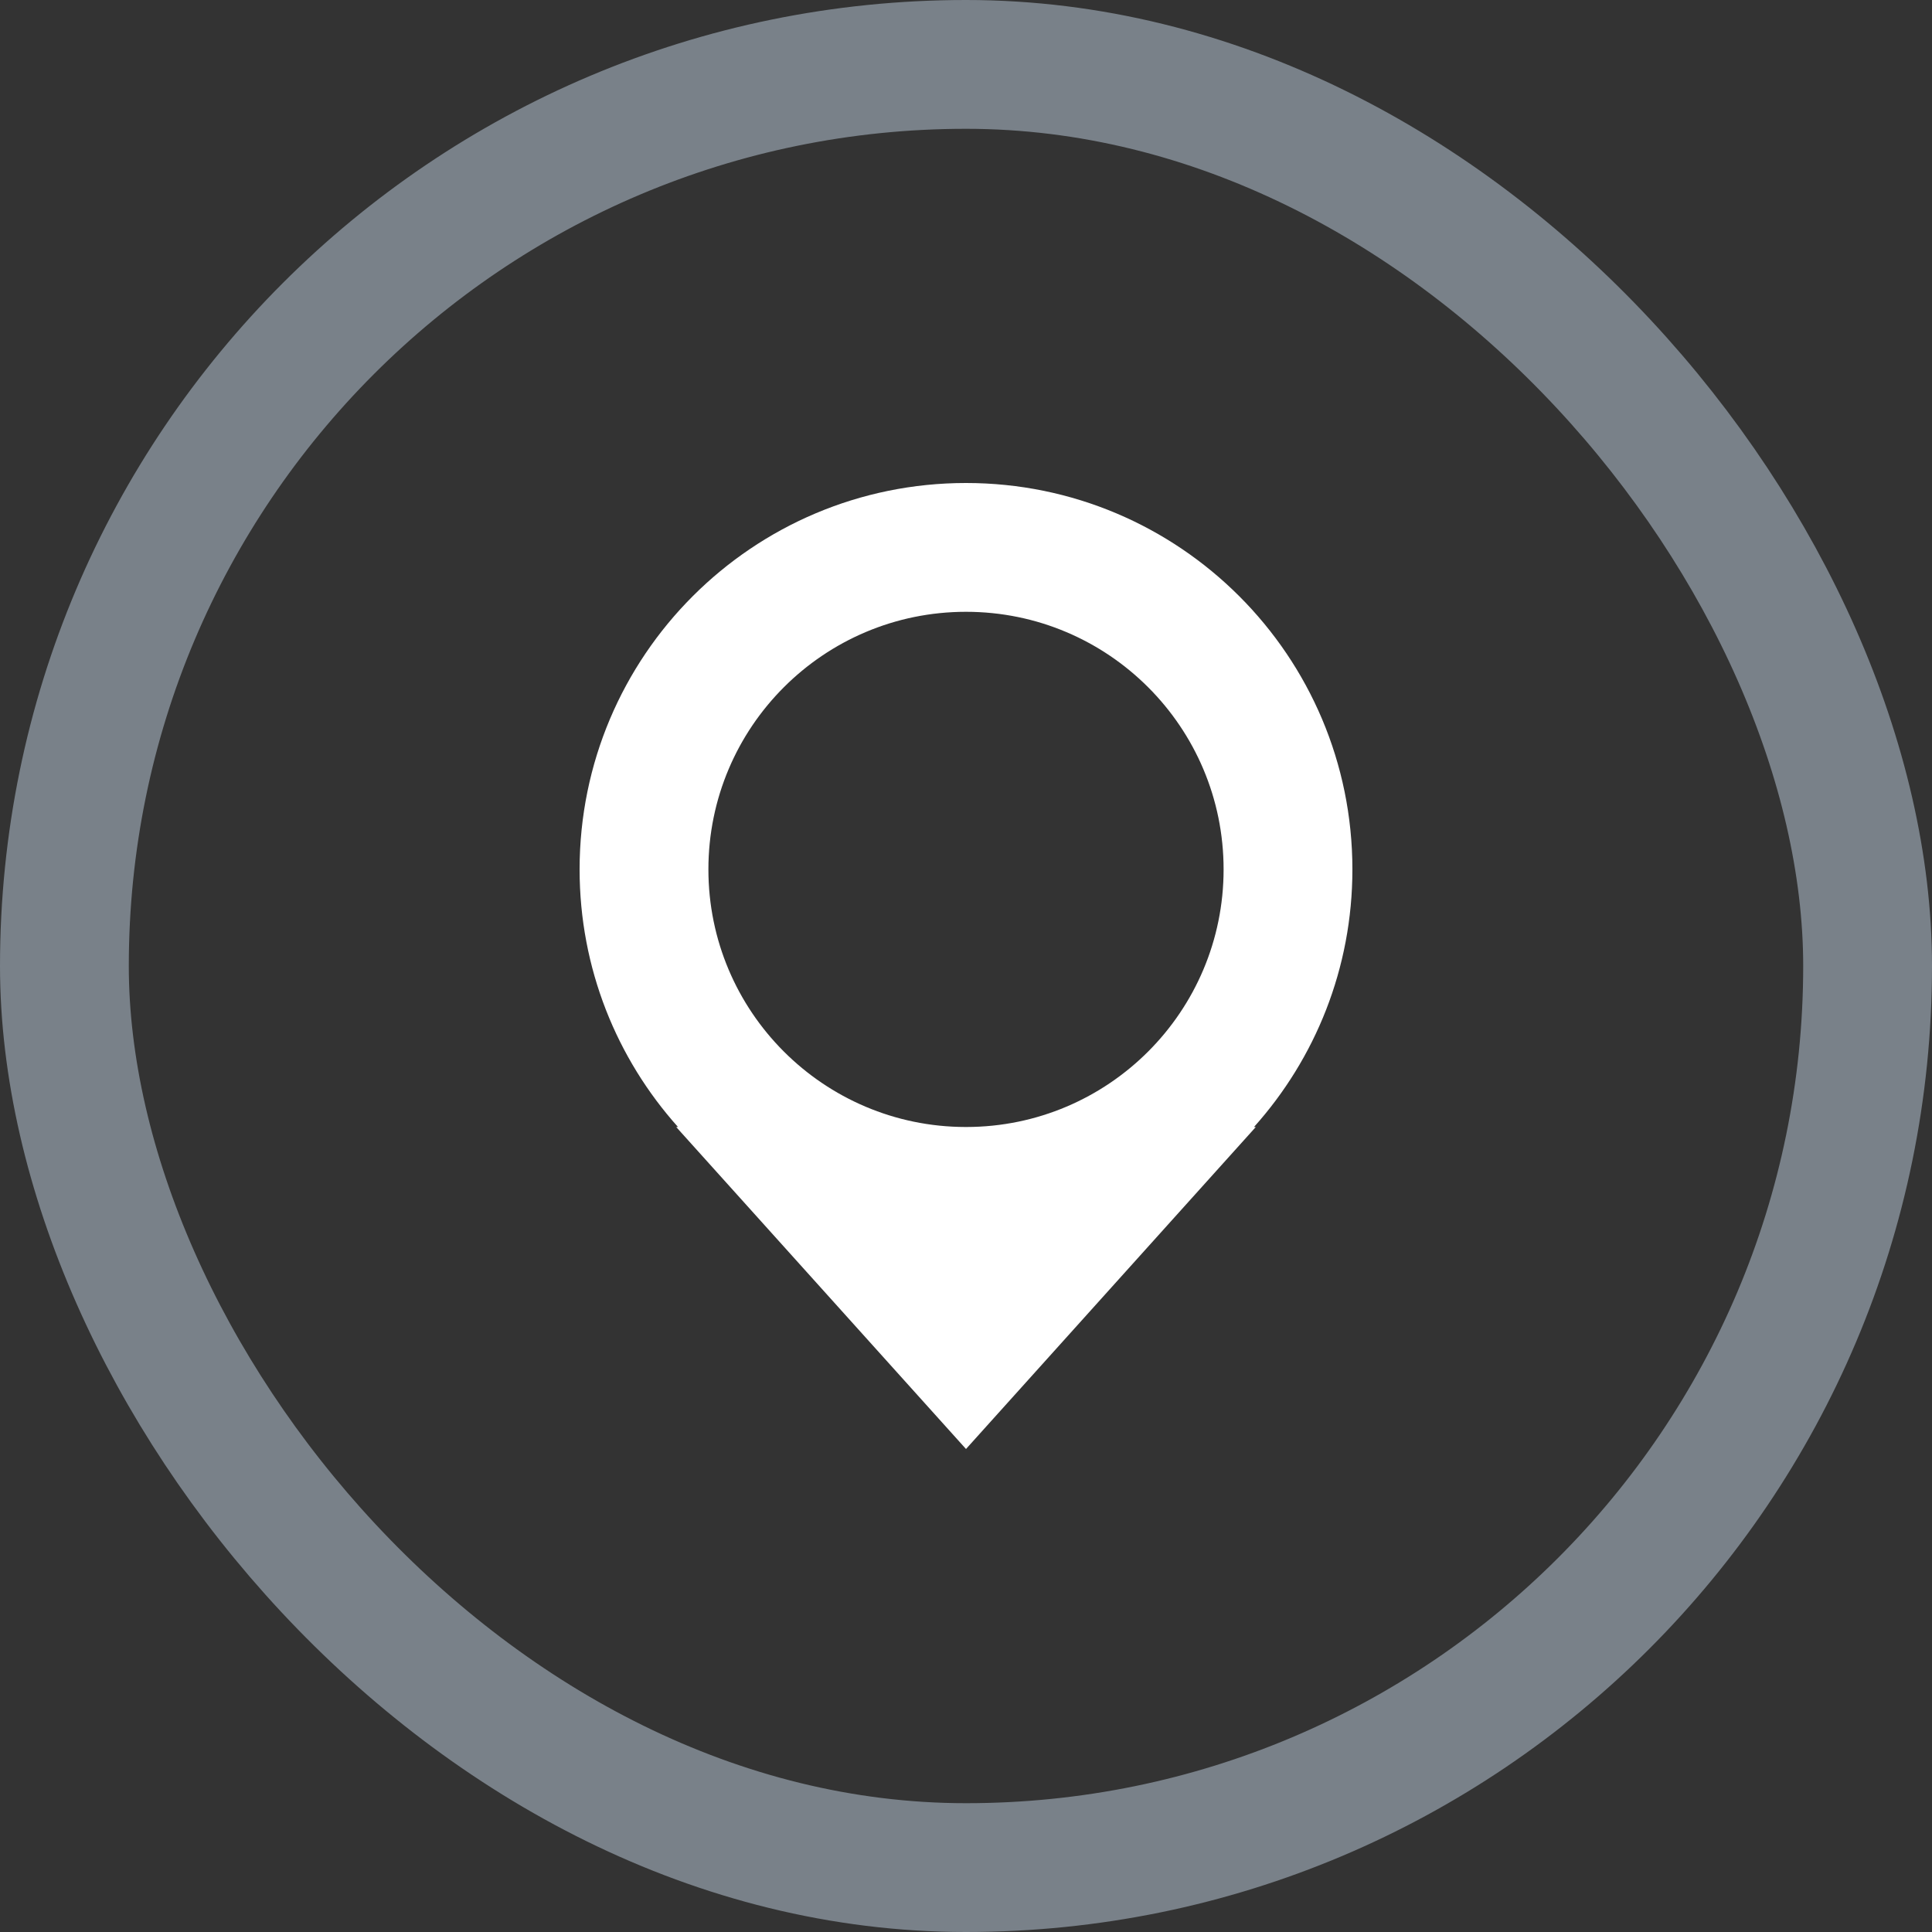
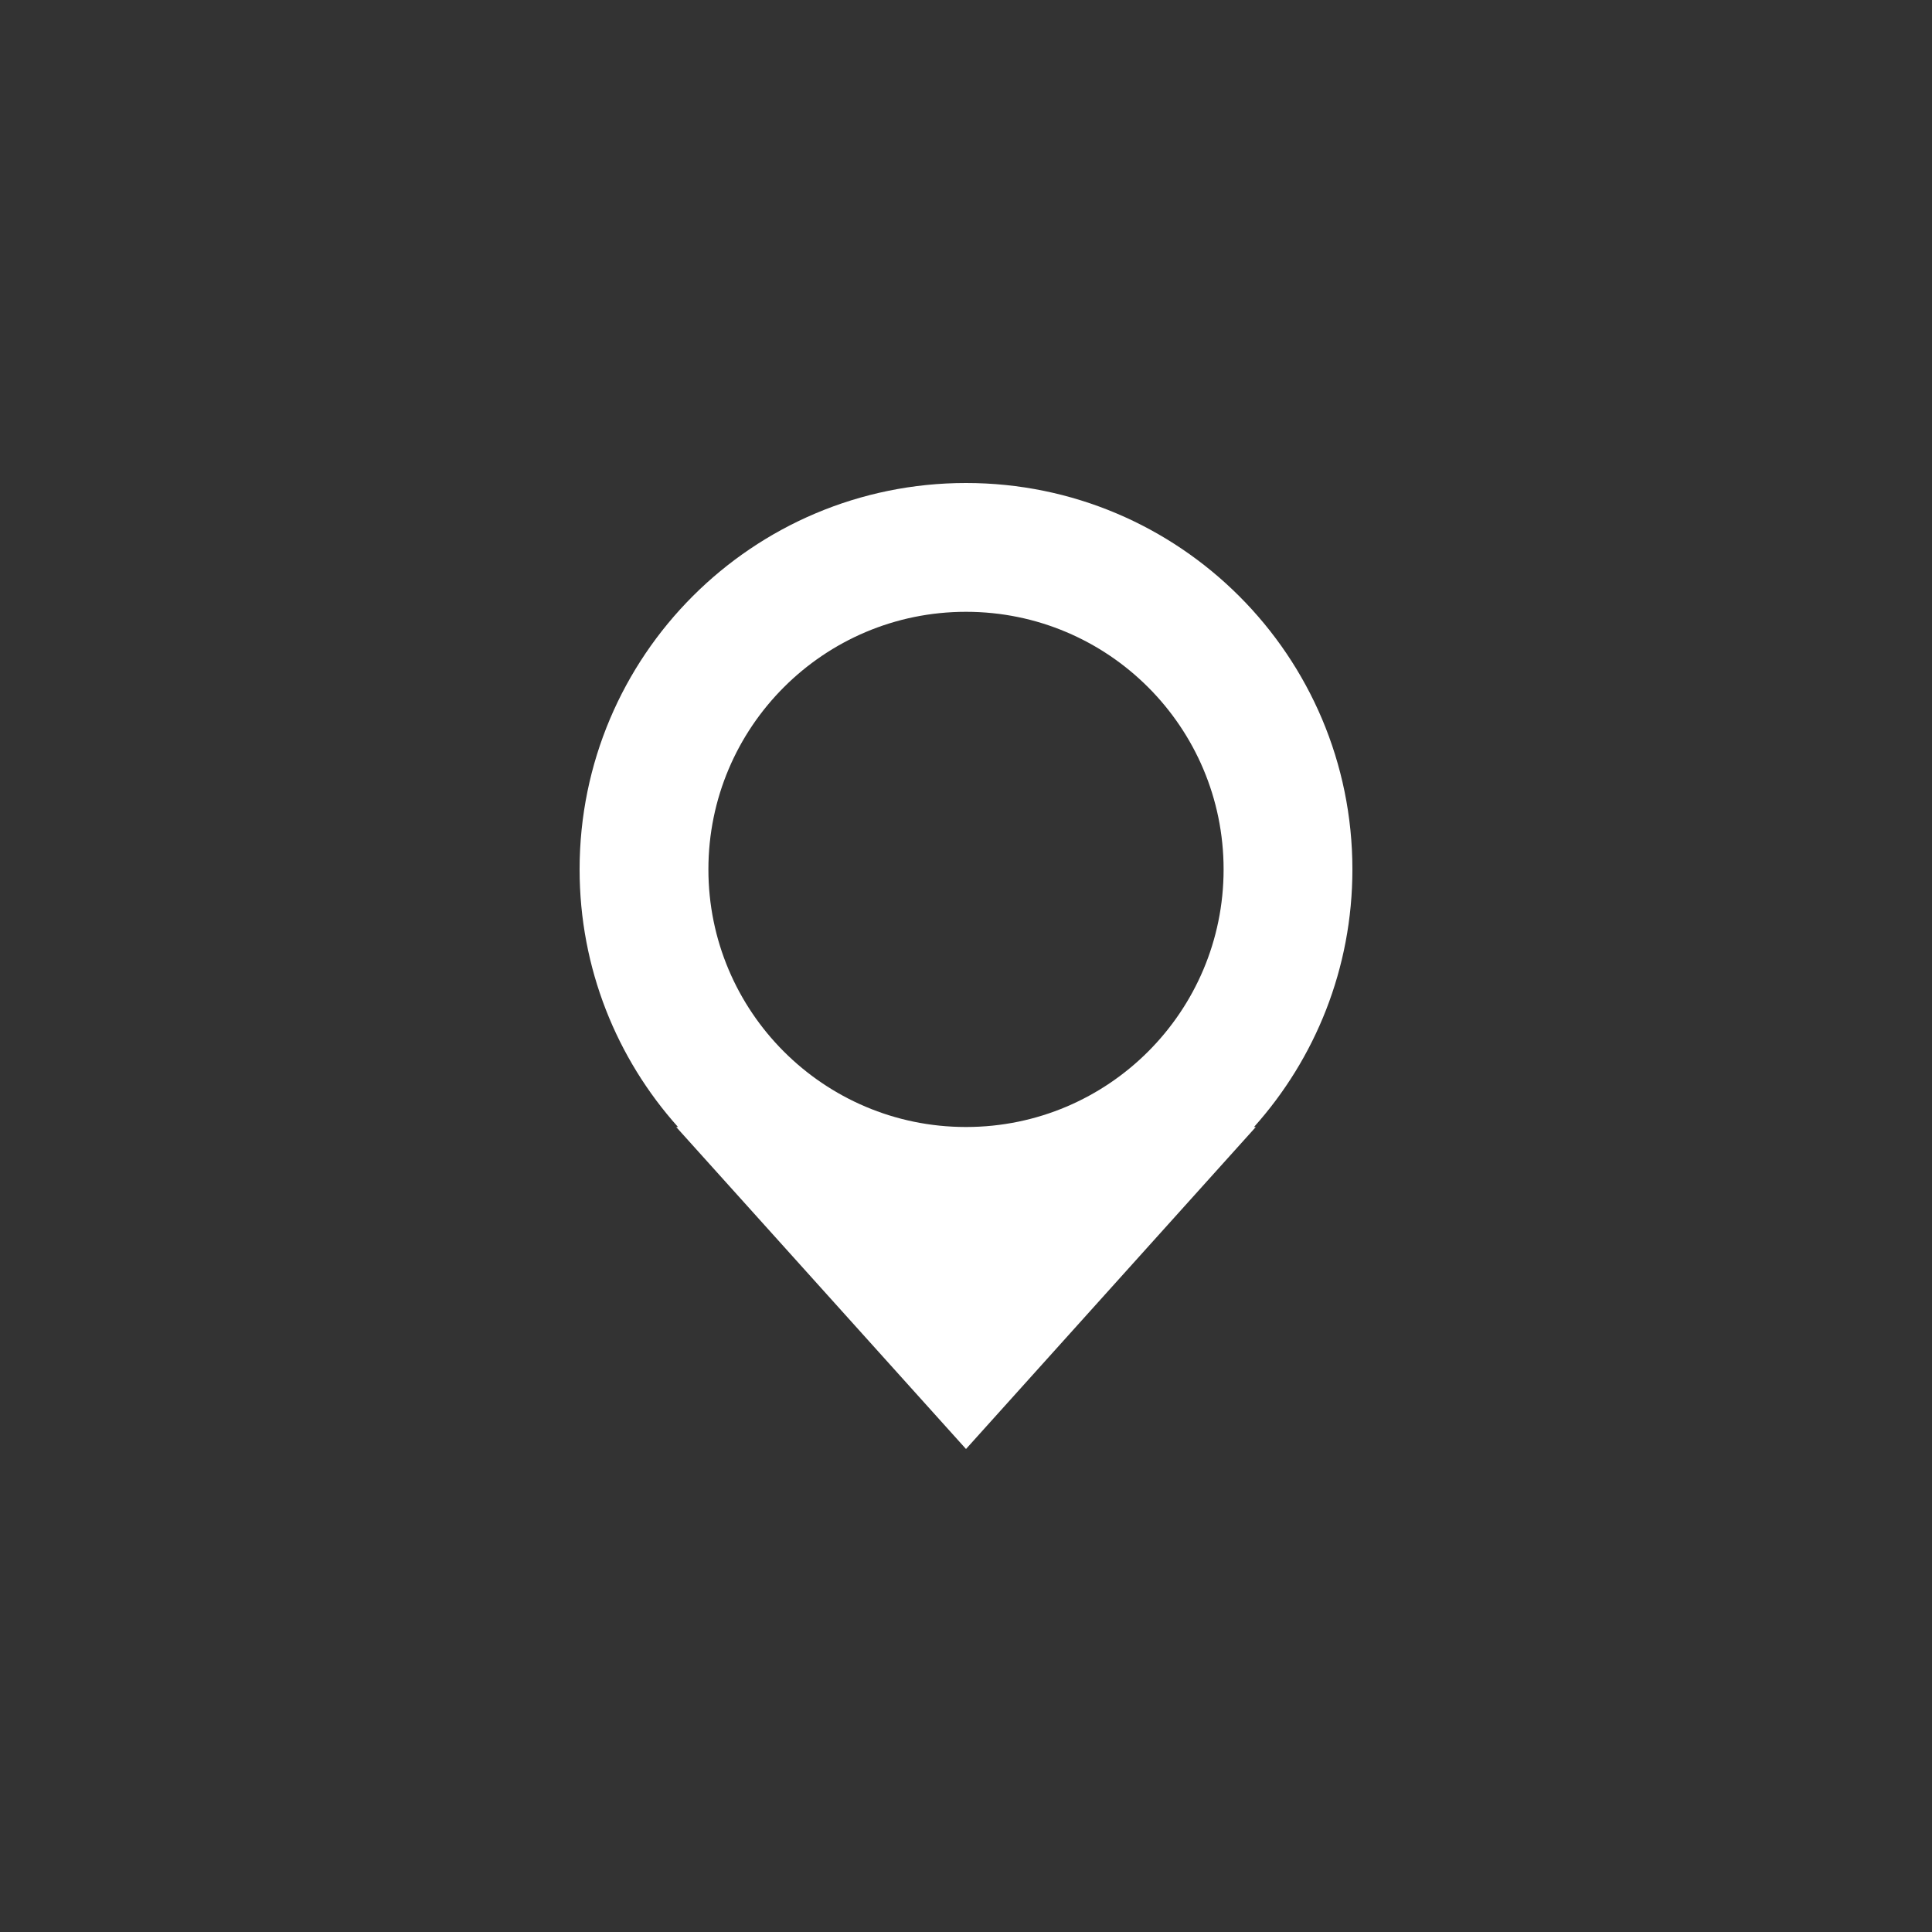
<svg xmlns="http://www.w3.org/2000/svg" width="30" height="30" viewBox="0 0 30 30" fill="none">
  <rect x="0" y="0" width="30" height="30" fill="#333333" stroke="none" />
  <path fill-rule="evenodd" clip-rule="evenodd" d="M10.528 17.5C9.578 16.439 9 15.037 9 13.5C9 10.186 11.686 7.5 15 7.5C18.314 7.5 21 10.186 21 13.5C21 15.037 20.422 16.439 19.472 17.5H19.5L15 22.5L10.5 17.5H10.528ZM14.994 17.5C12.788 17.497 11 15.707 11 13.5C11 11.291 12.791 9.5 15 9.5C17.209 9.5 19 11.291 19 13.5C19 15.707 17.212 17.497 15.006 17.5L14.994 17.5Z" fill="white" />
-   <rect x="1" y="1" width="28" height="28" rx="14" stroke="#798189" stroke-width="2" />
</svg>